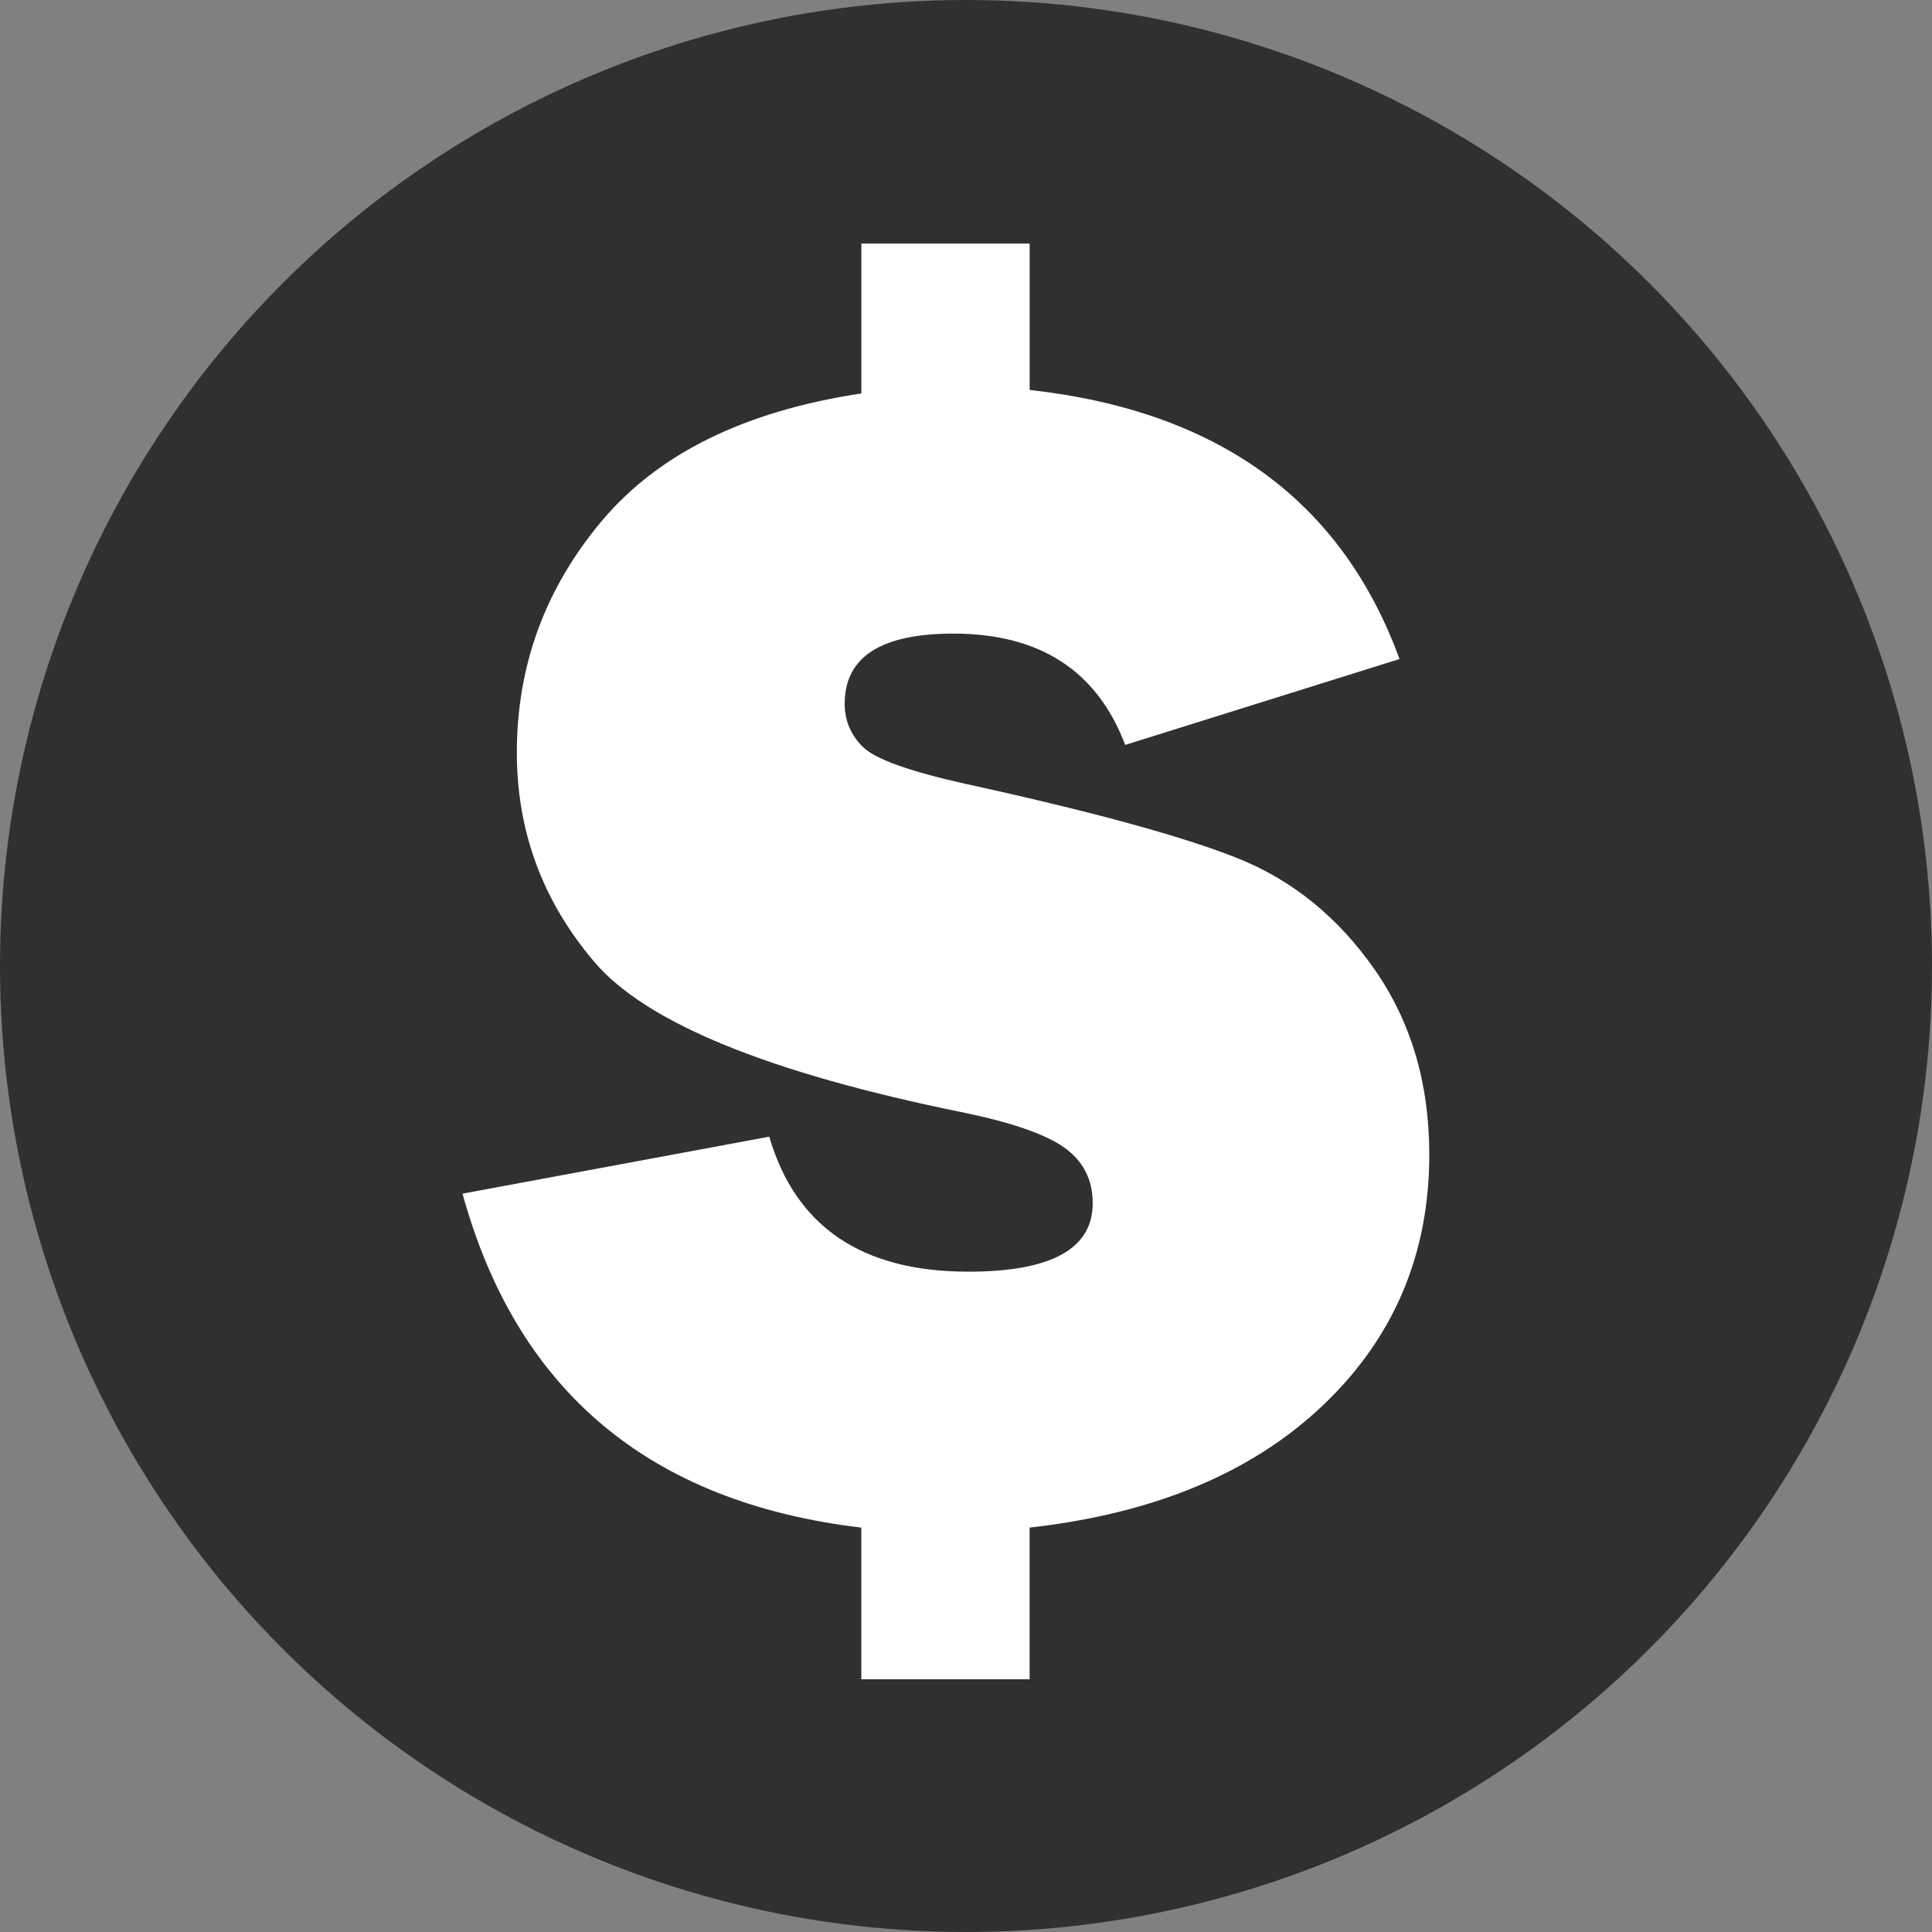
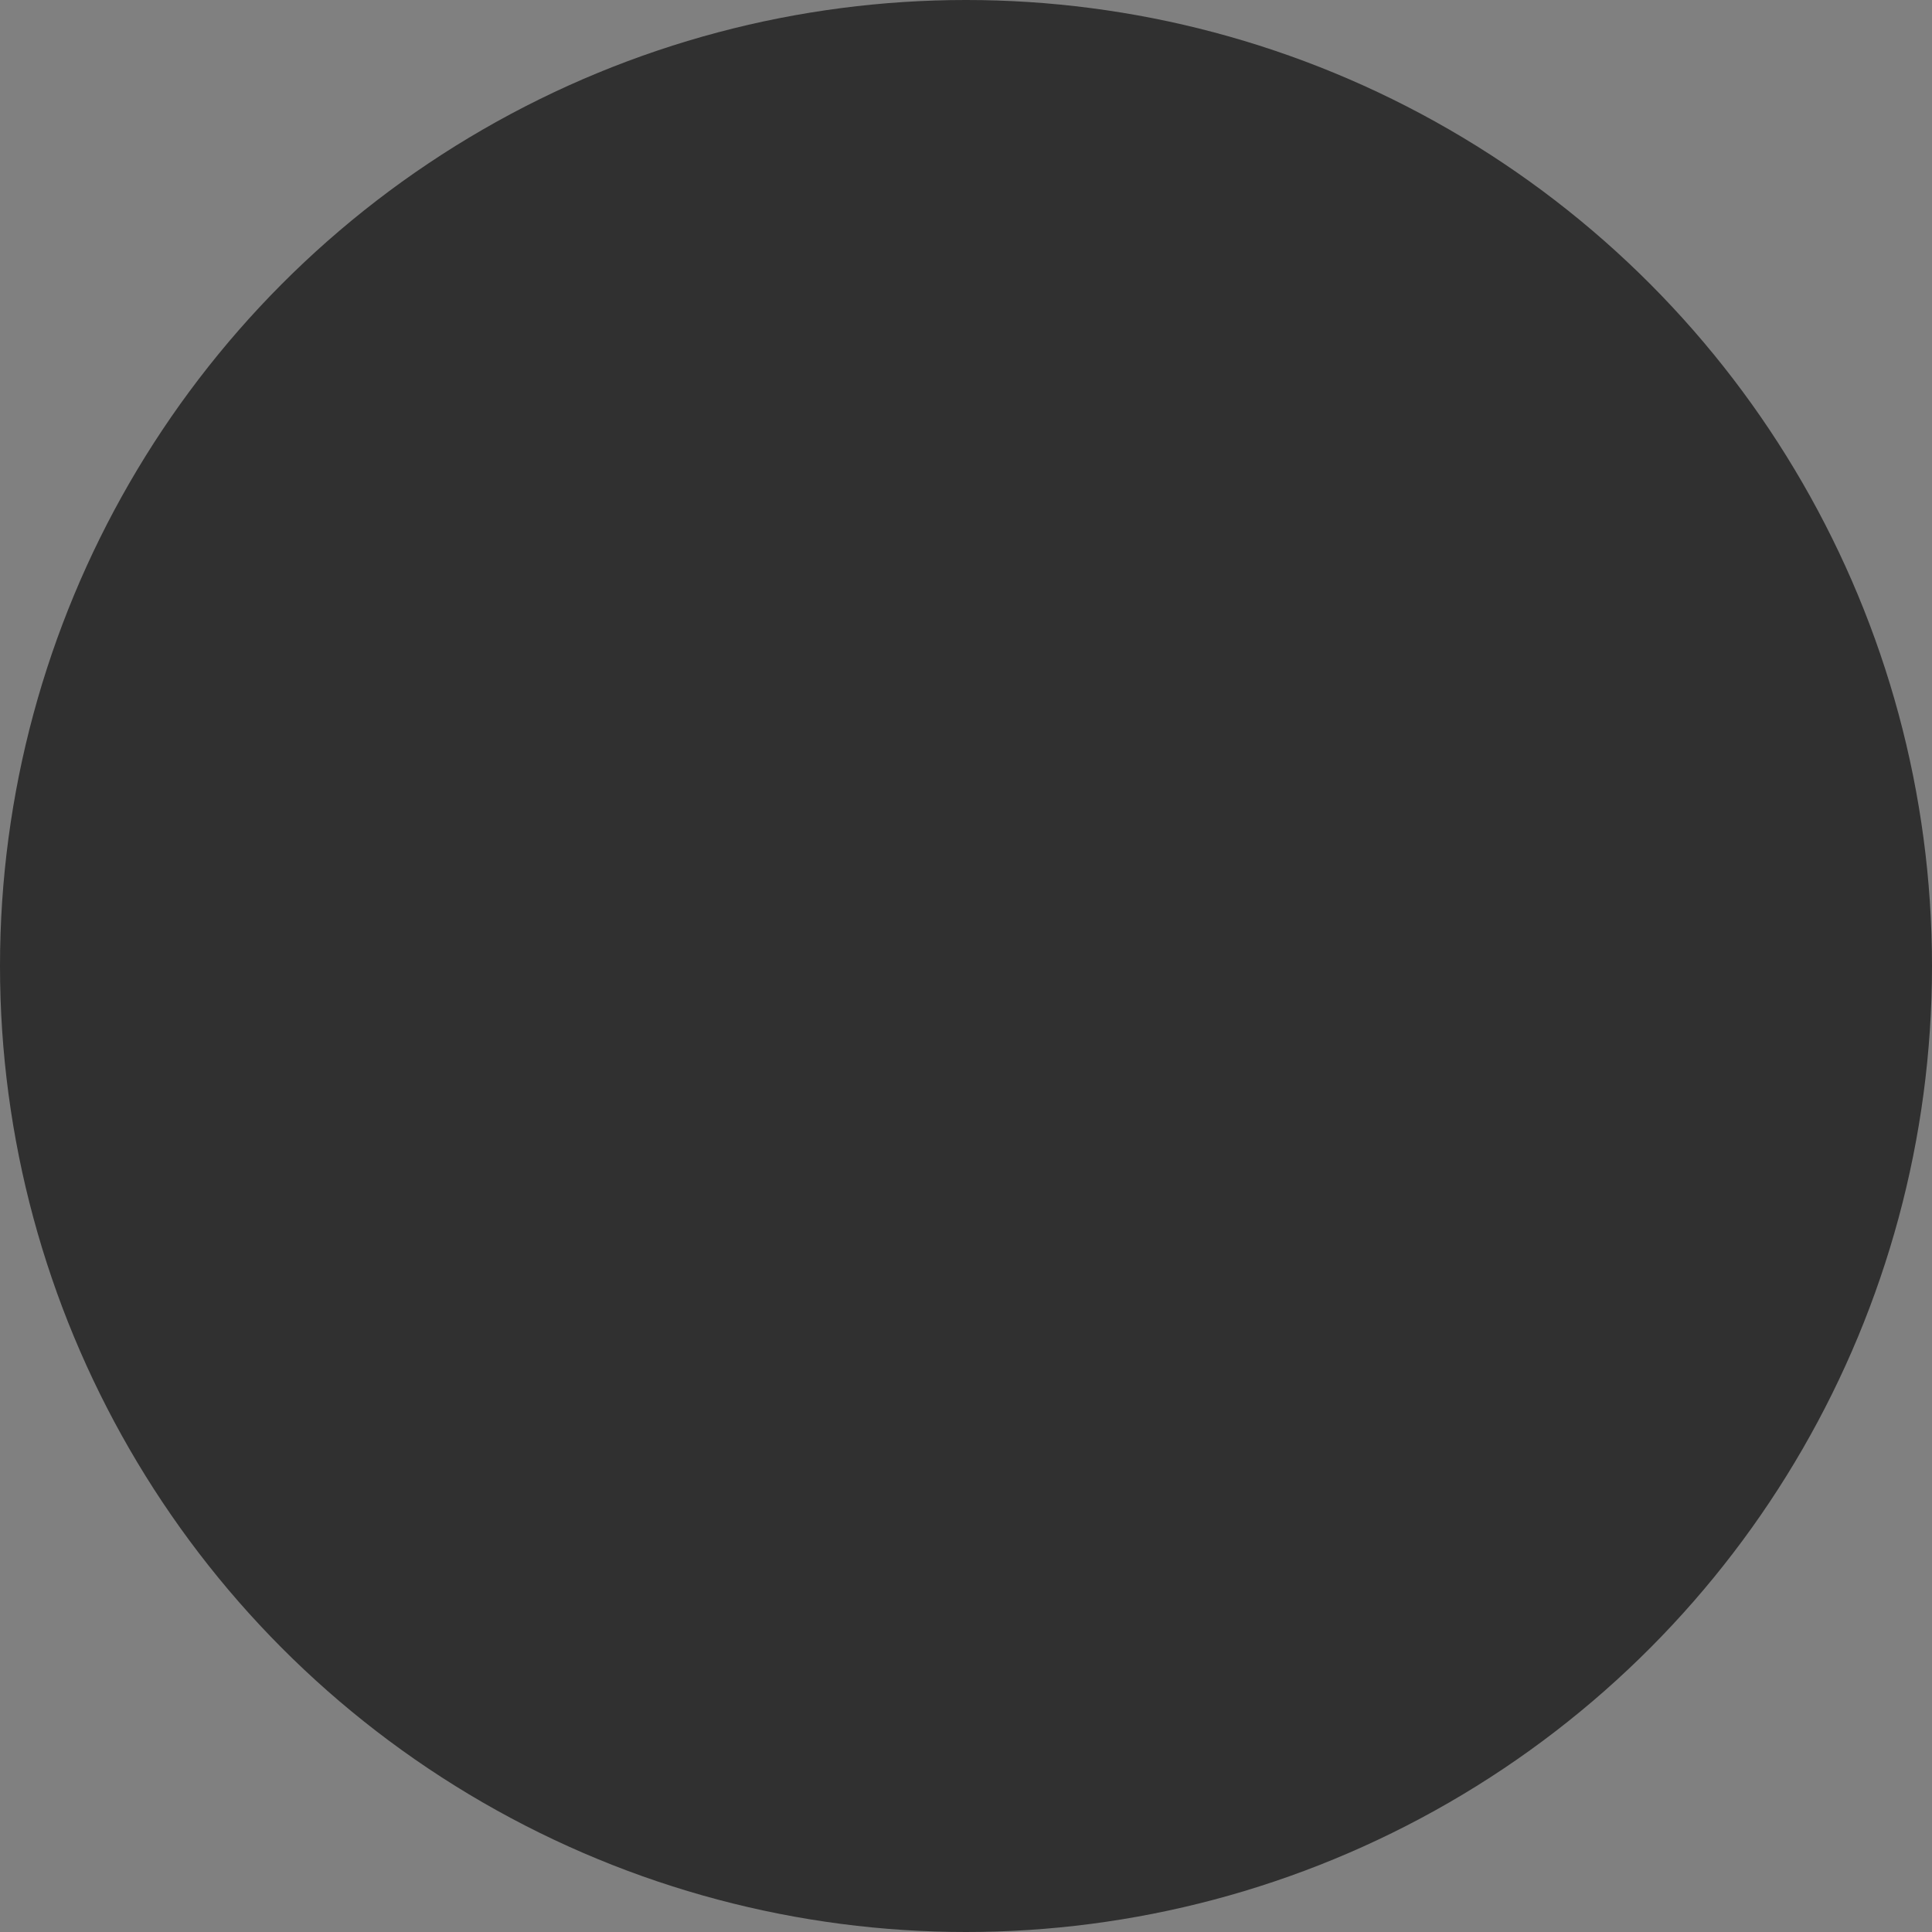
<svg xmlns="http://www.w3.org/2000/svg" version="1.0" id="Layer_1" x="0px" y="0px" width="78.916px" height="78.916px" viewBox="0 0 78.916 78.916" enable-background="new 0 0 78.916 78.916" xml:space="preserve">
  <rect x="0" y="0" width="78.916" height="78.916" fill="#808080" stroke="none" />
  <circle fill="#303030" cx="39.458" cy="39.458" r="39.458" />
  <g>
-     <path fill="#FFFFFF" d="M35.184,16.071V9.949h6.874v5.979c7.709,0.858,12.745,4.523,15.108,10.991L45.96,30.428   c-1.146-3.03-3.485-4.547-7.018-4.547c-2.96,0-4.439,0.955-4.439,2.864c0,0.692,0.251,1.283,0.752,1.772s1.885,0.987,4.151,1.493   c5.177,1.133,8.888,2.146,11.132,3.04c2.245,0.895,4.113,2.409,5.606,4.544c1.492,2.135,2.238,4.656,2.238,7.565   c0,4.078-1.45,7.494-4.35,10.249c-2.9,2.754-6.892,4.418-11.976,4.99v6.193h-6.874v-6.193c-8.641-1.026-14.07-5.573-16.29-13.641   l12.53-2.327c1.074,3.676,3.783,5.514,8.127,5.514c3.39,0,5.084-0.931,5.084-2.793c0-0.979-0.394-1.742-1.182-2.291   c-0.787-0.549-2.184-1.027-4.188-1.435c-7.876-1.605-12.869-3.648-14.983-6.13c-2.113-2.48-3.169-5.332-3.169-8.553   c0-3.555,1.157-6.71,3.473-9.466C26.9,18.522,30.434,16.787,35.184,16.071z" />
-   </g>
+     </g>
</svg>